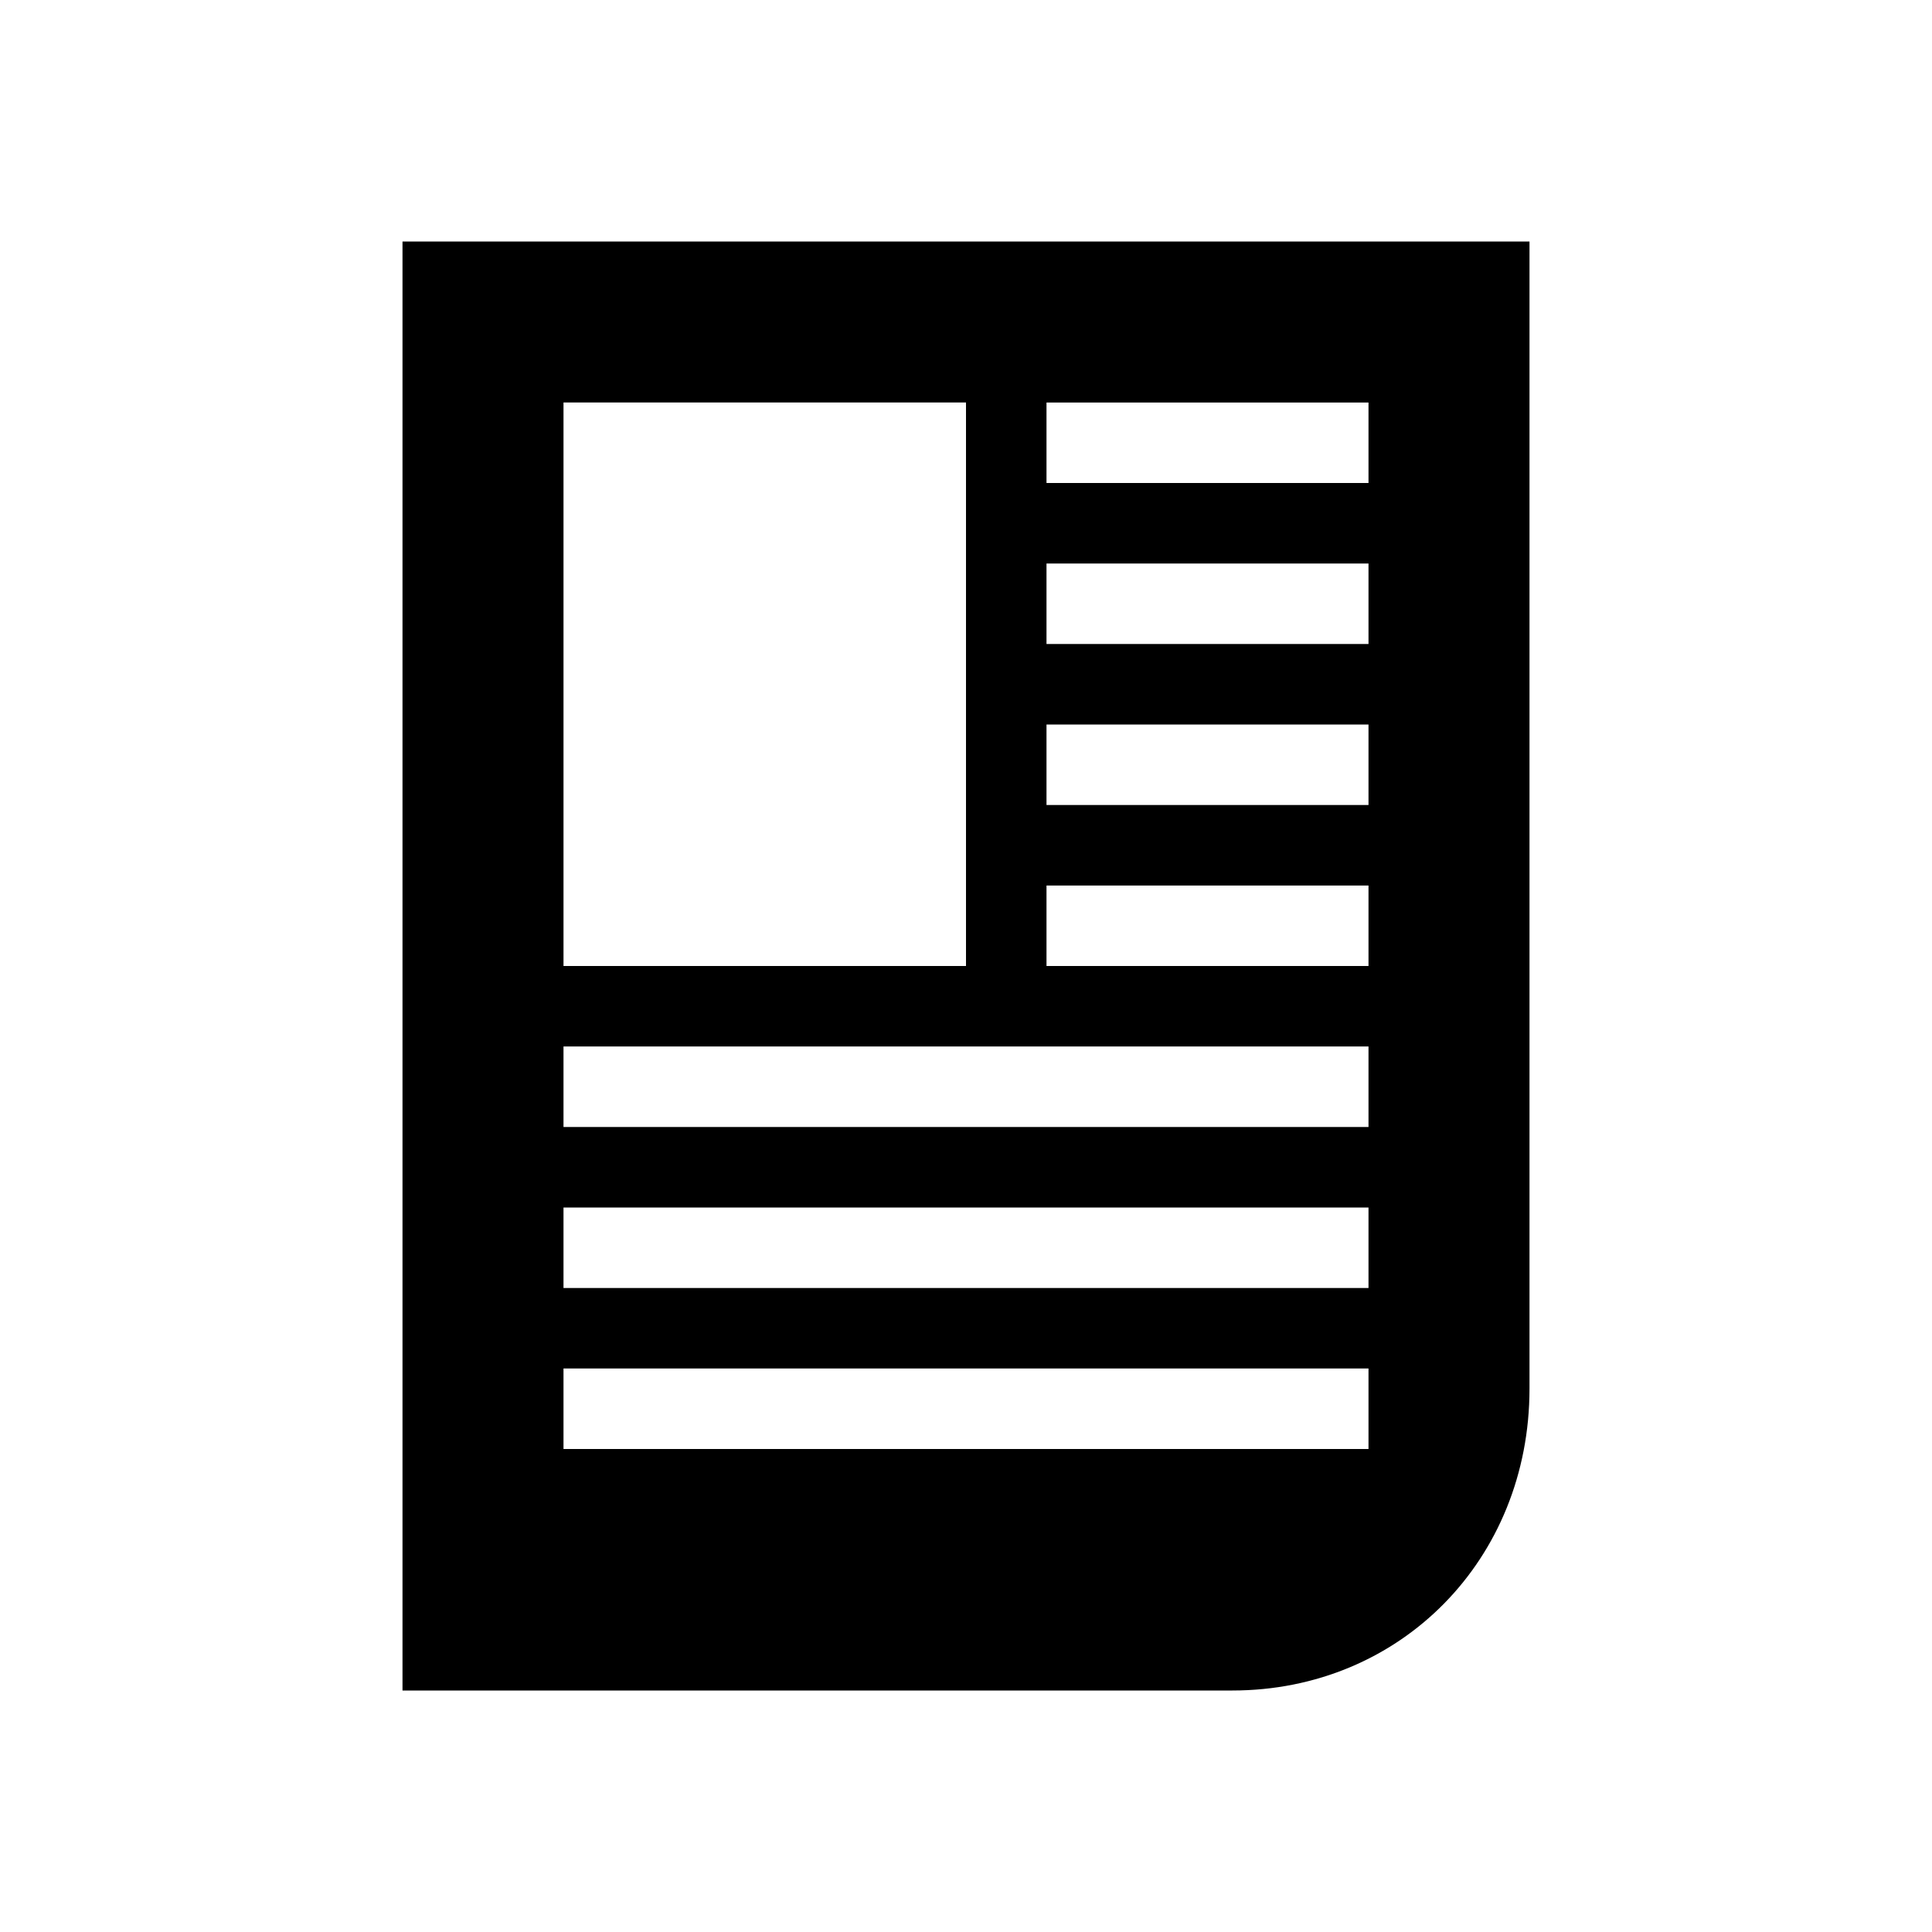
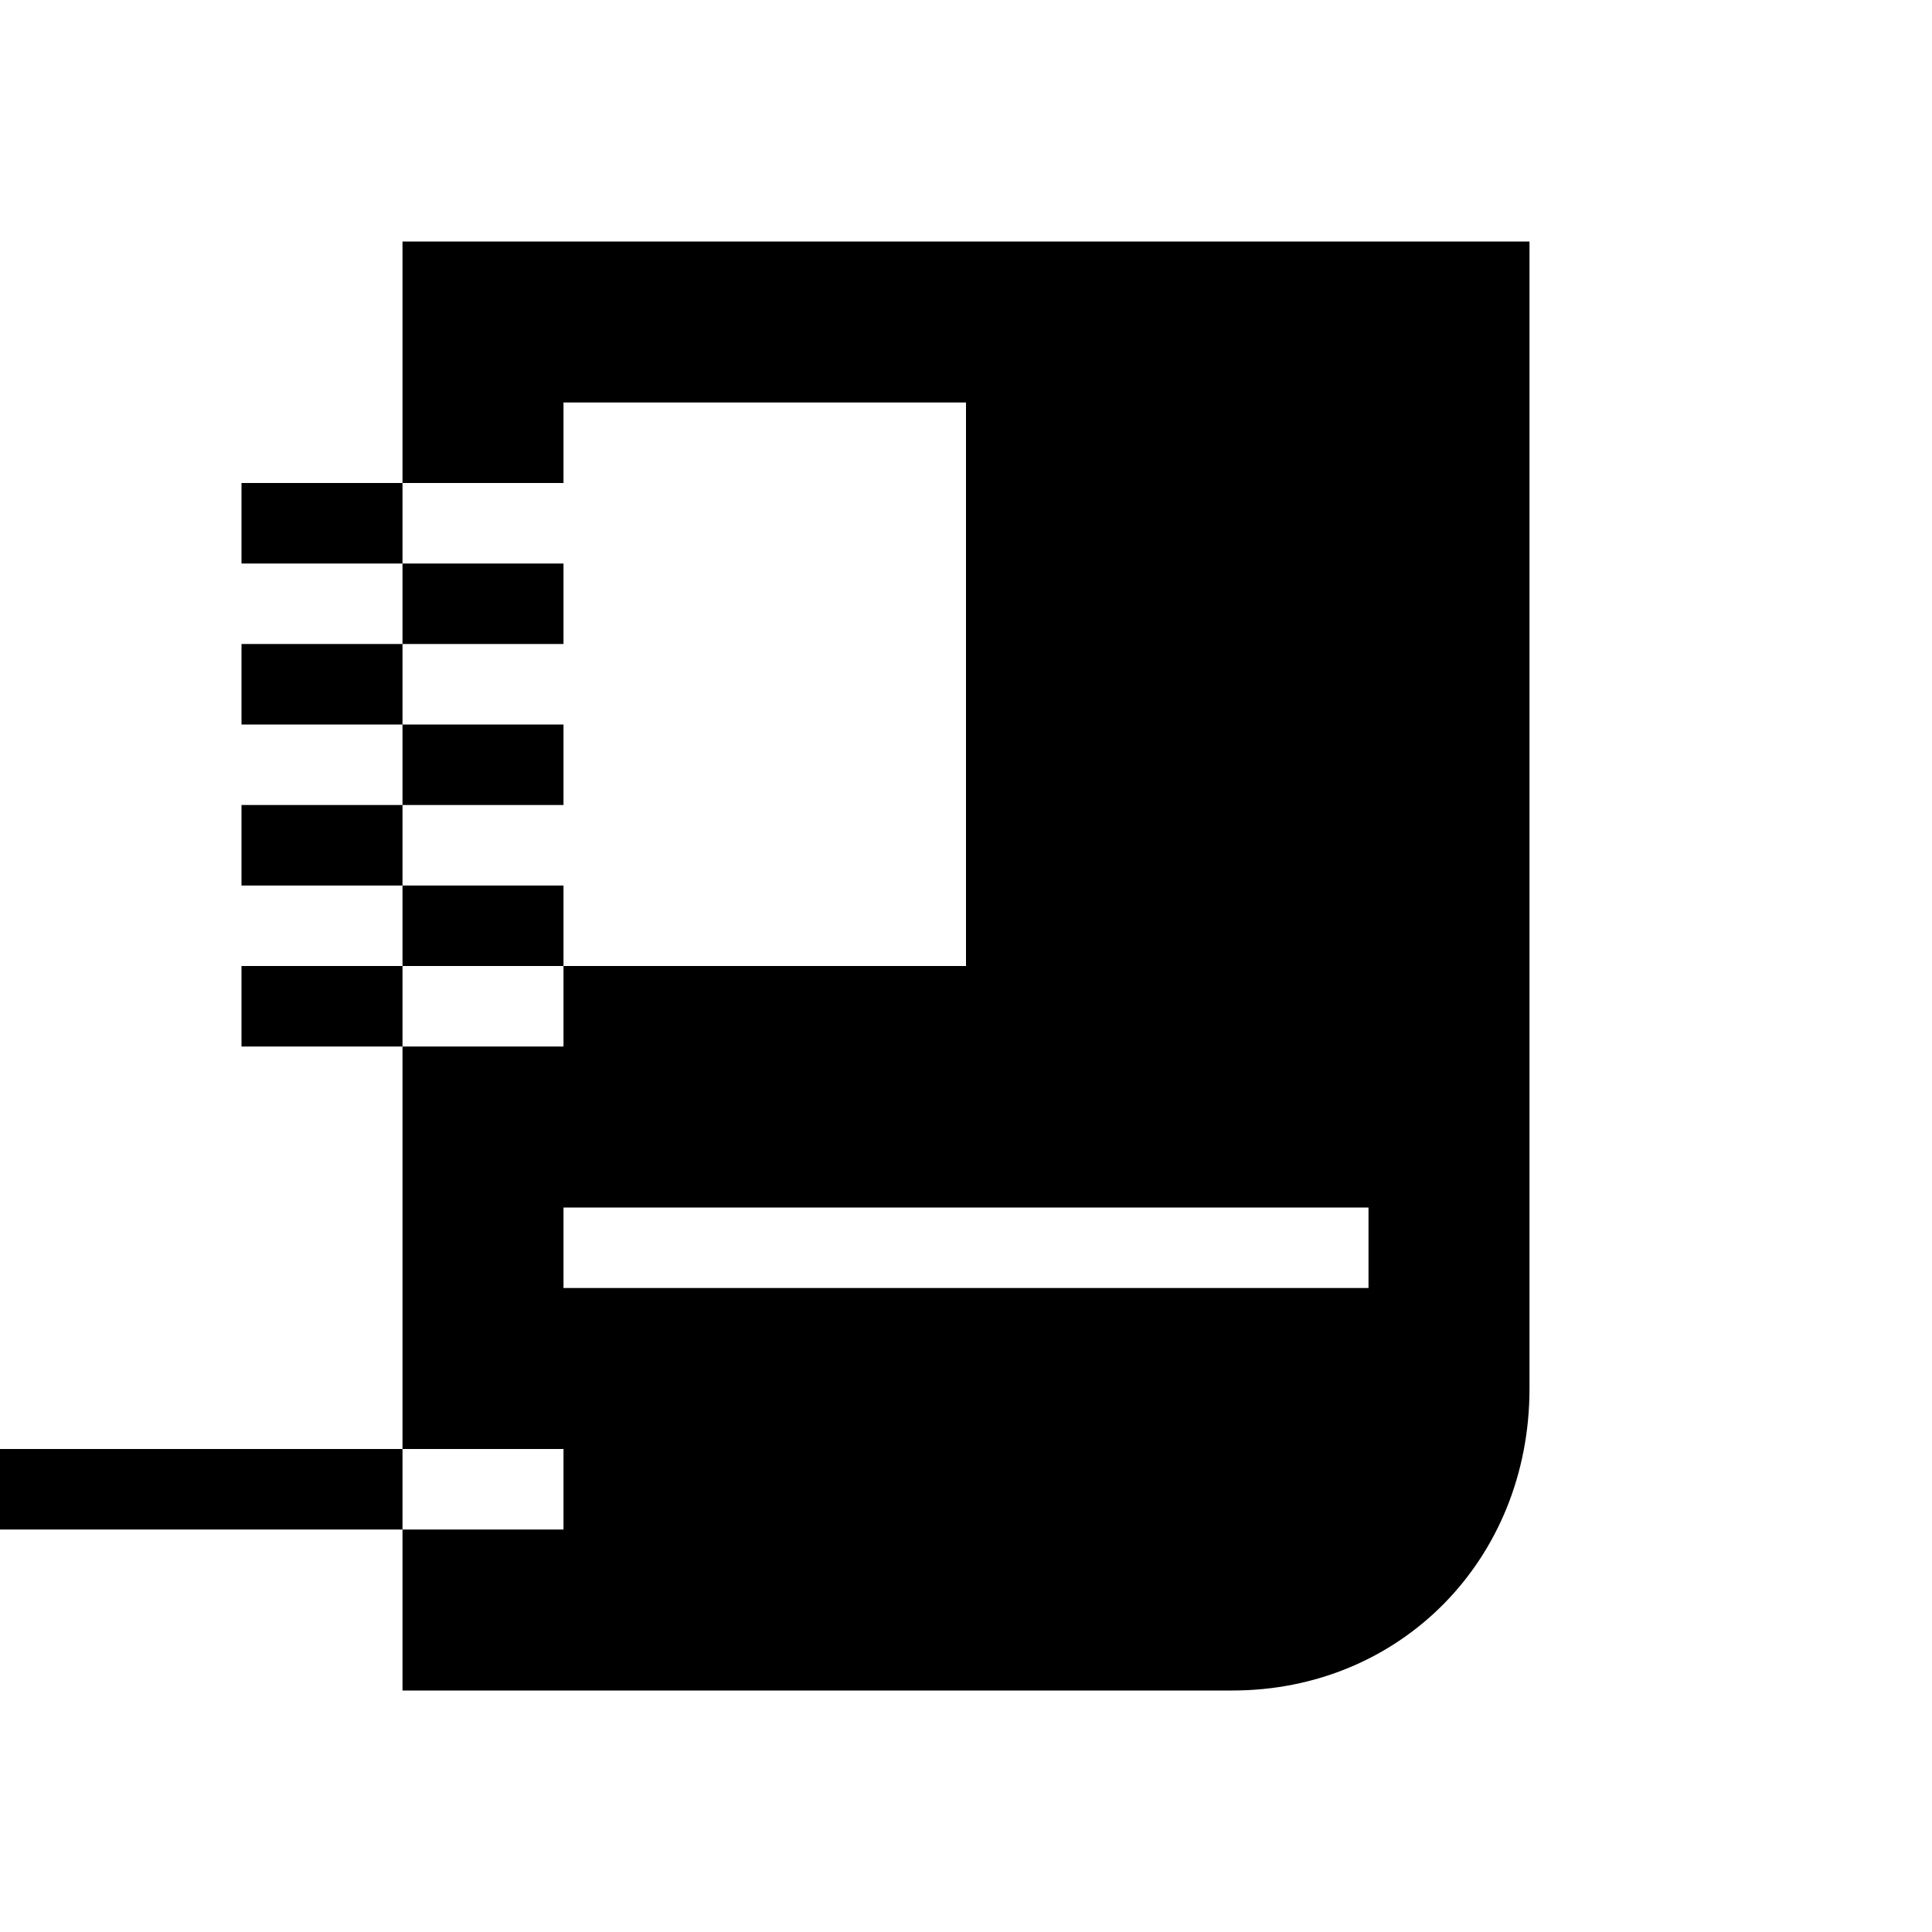
<svg xmlns="http://www.w3.org/2000/svg" width="24" height="24" viewBox="0 0 24 24">
-   <path d="m 12,12 -5,0 0,-7 5,0 z m 5,3 0,1 -10,0 0,-1 m 0,-1 0,-1 10,0 0,1 m 0,4 -10,0 0,-1 10,0 z m -4,-11 4,0 0,1 -4,0 z m 0,3 0,-1 4,0 0,1 m 0,1 0,1 -4,0 0,-1 m 0,-6 4,0 0,1 -4,0 z M 19,3 5,3 5,21 15.308,21 C 17.398,21 19,19.373 19,17.25 z" />
+   <path d="m 12,12 -5,0 0,-7 5,0 z m 5,3 0,1 -10,0 0,-1 m 0,4 -10,0 0,-1 10,0 z m -4,-11 4,0 0,1 -4,0 z m 0,3 0,-1 4,0 0,1 m 0,1 0,1 -4,0 0,-1 m 0,-6 4,0 0,1 -4,0 z M 19,3 5,3 5,21 15.308,21 C 17.398,21 19,19.373 19,17.25 z" />
</svg>